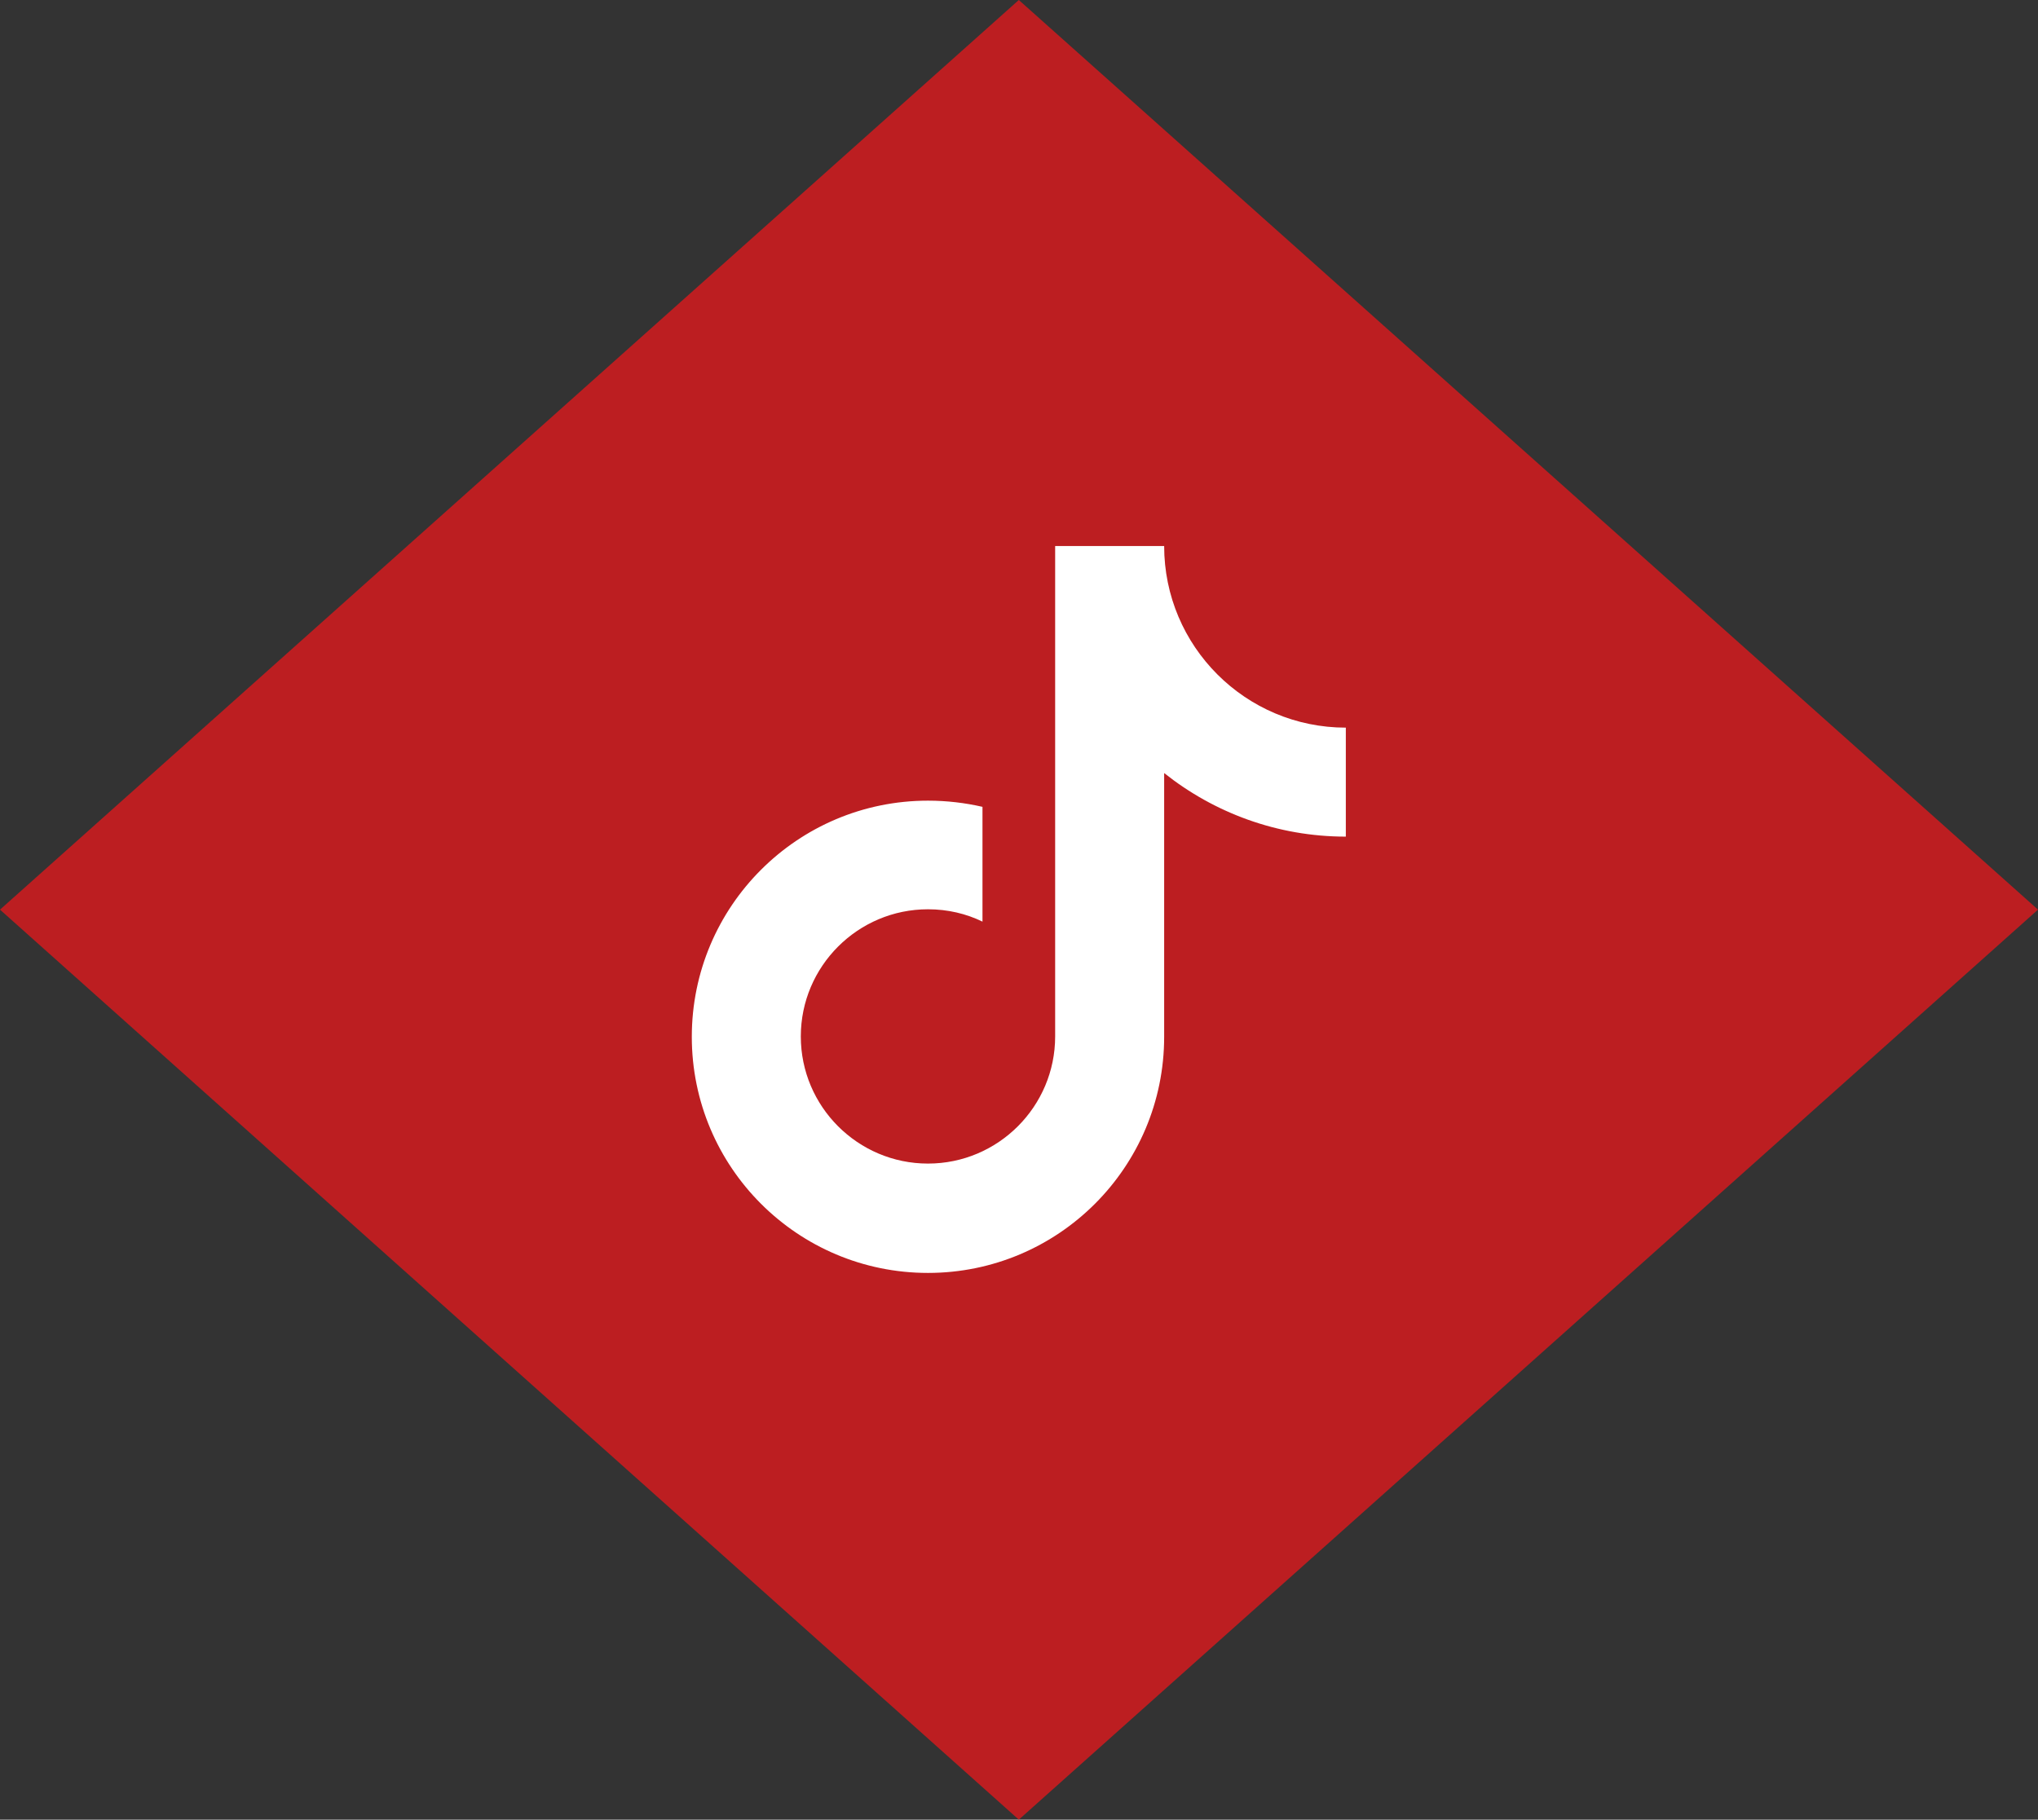
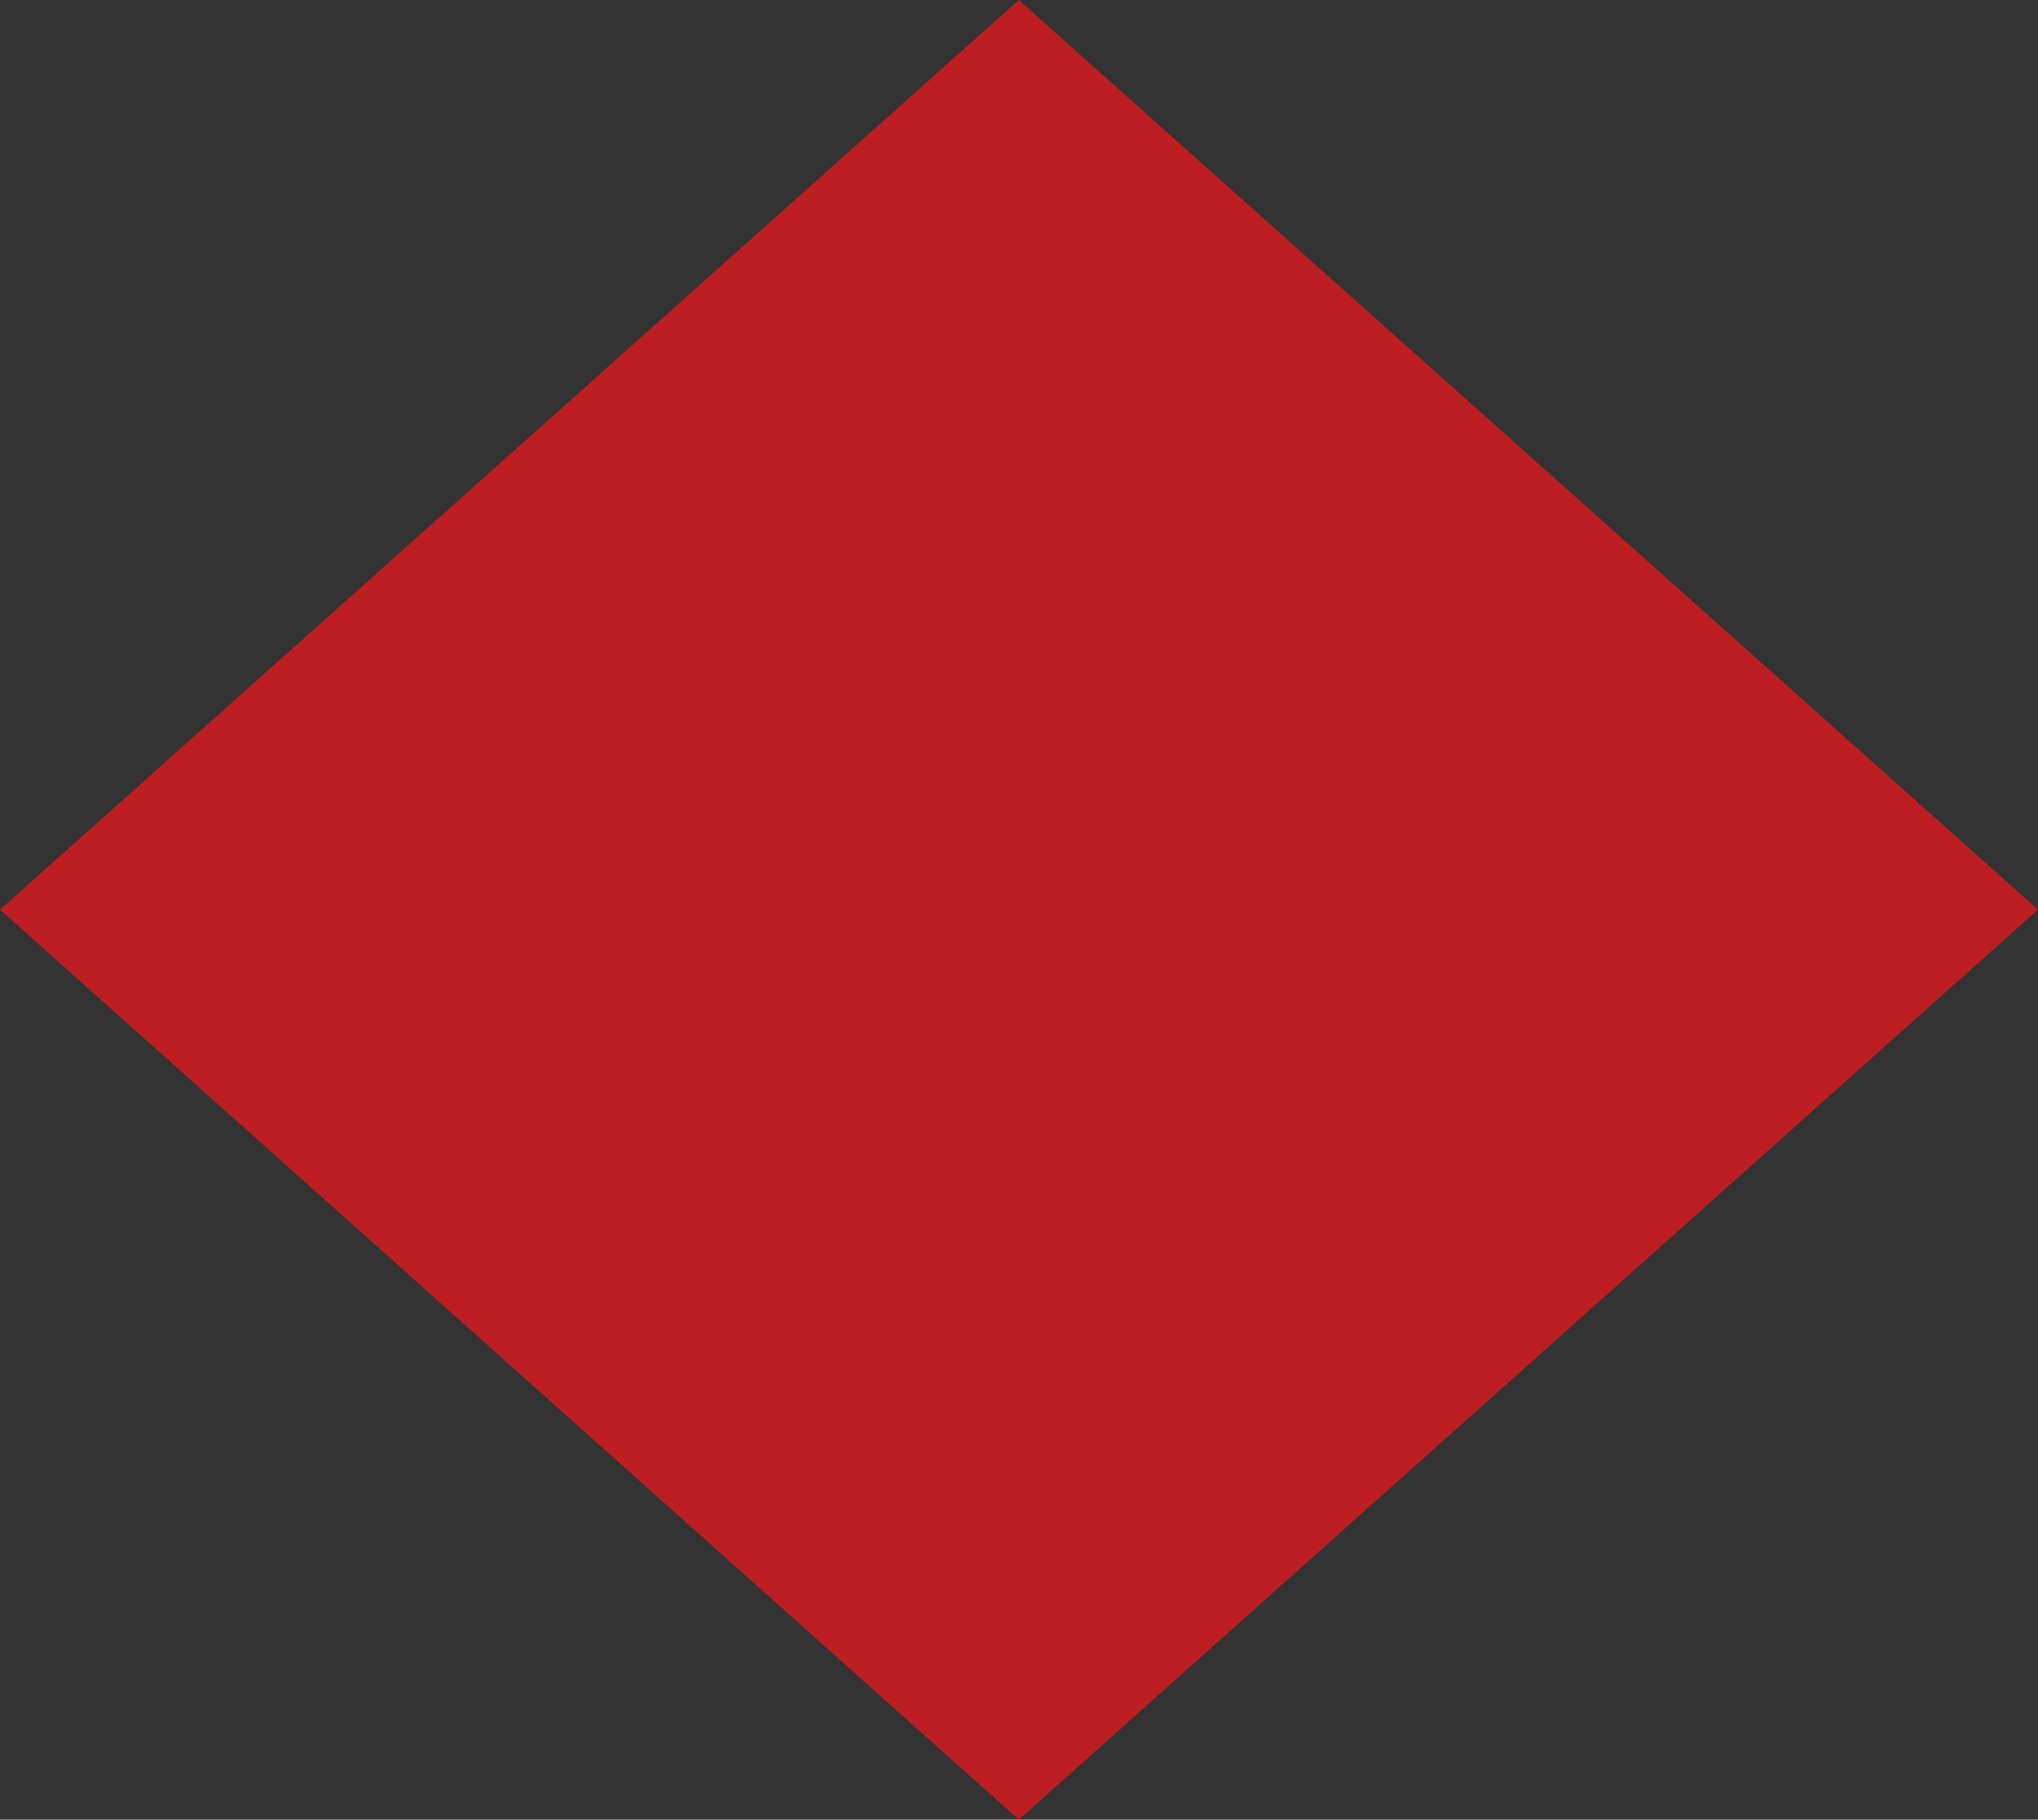
<svg xmlns="http://www.w3.org/2000/svg" id="_レイヤー_2" viewBox="0 0 56.09 50.09">
  <rect x="0" y="0" width="56.09" height="50.09" fill="#333333" stroke="none" />
  <g id="_レイヤー_1-2">
    <polygon points="28.04 50.09 0 25.04 28.04 0 56.09 25.04 28.04 50.09" fill="#bc1e21" />
-     <path d="M32.04,21.29v7.25c0,3.59-2.91,6.5-6.5,6.5s-6.5-2.91-6.5-6.5,2.91-6.5,6.5-6.5c.52,0,1.02.06,1.5.17v3.16c-.45-.22-.96-.34-1.5-.34-1.93,0-3.5,1.57-3.5,3.5s1.57,3.5,3.5,3.5,3.5-1.57,3.5-3.5v-13.5h3c0,2.76,2.24,5,5,5v3c-1.89,0-3.63-.66-5-1.75Z" fill="#fff" />
  </g>
</svg>